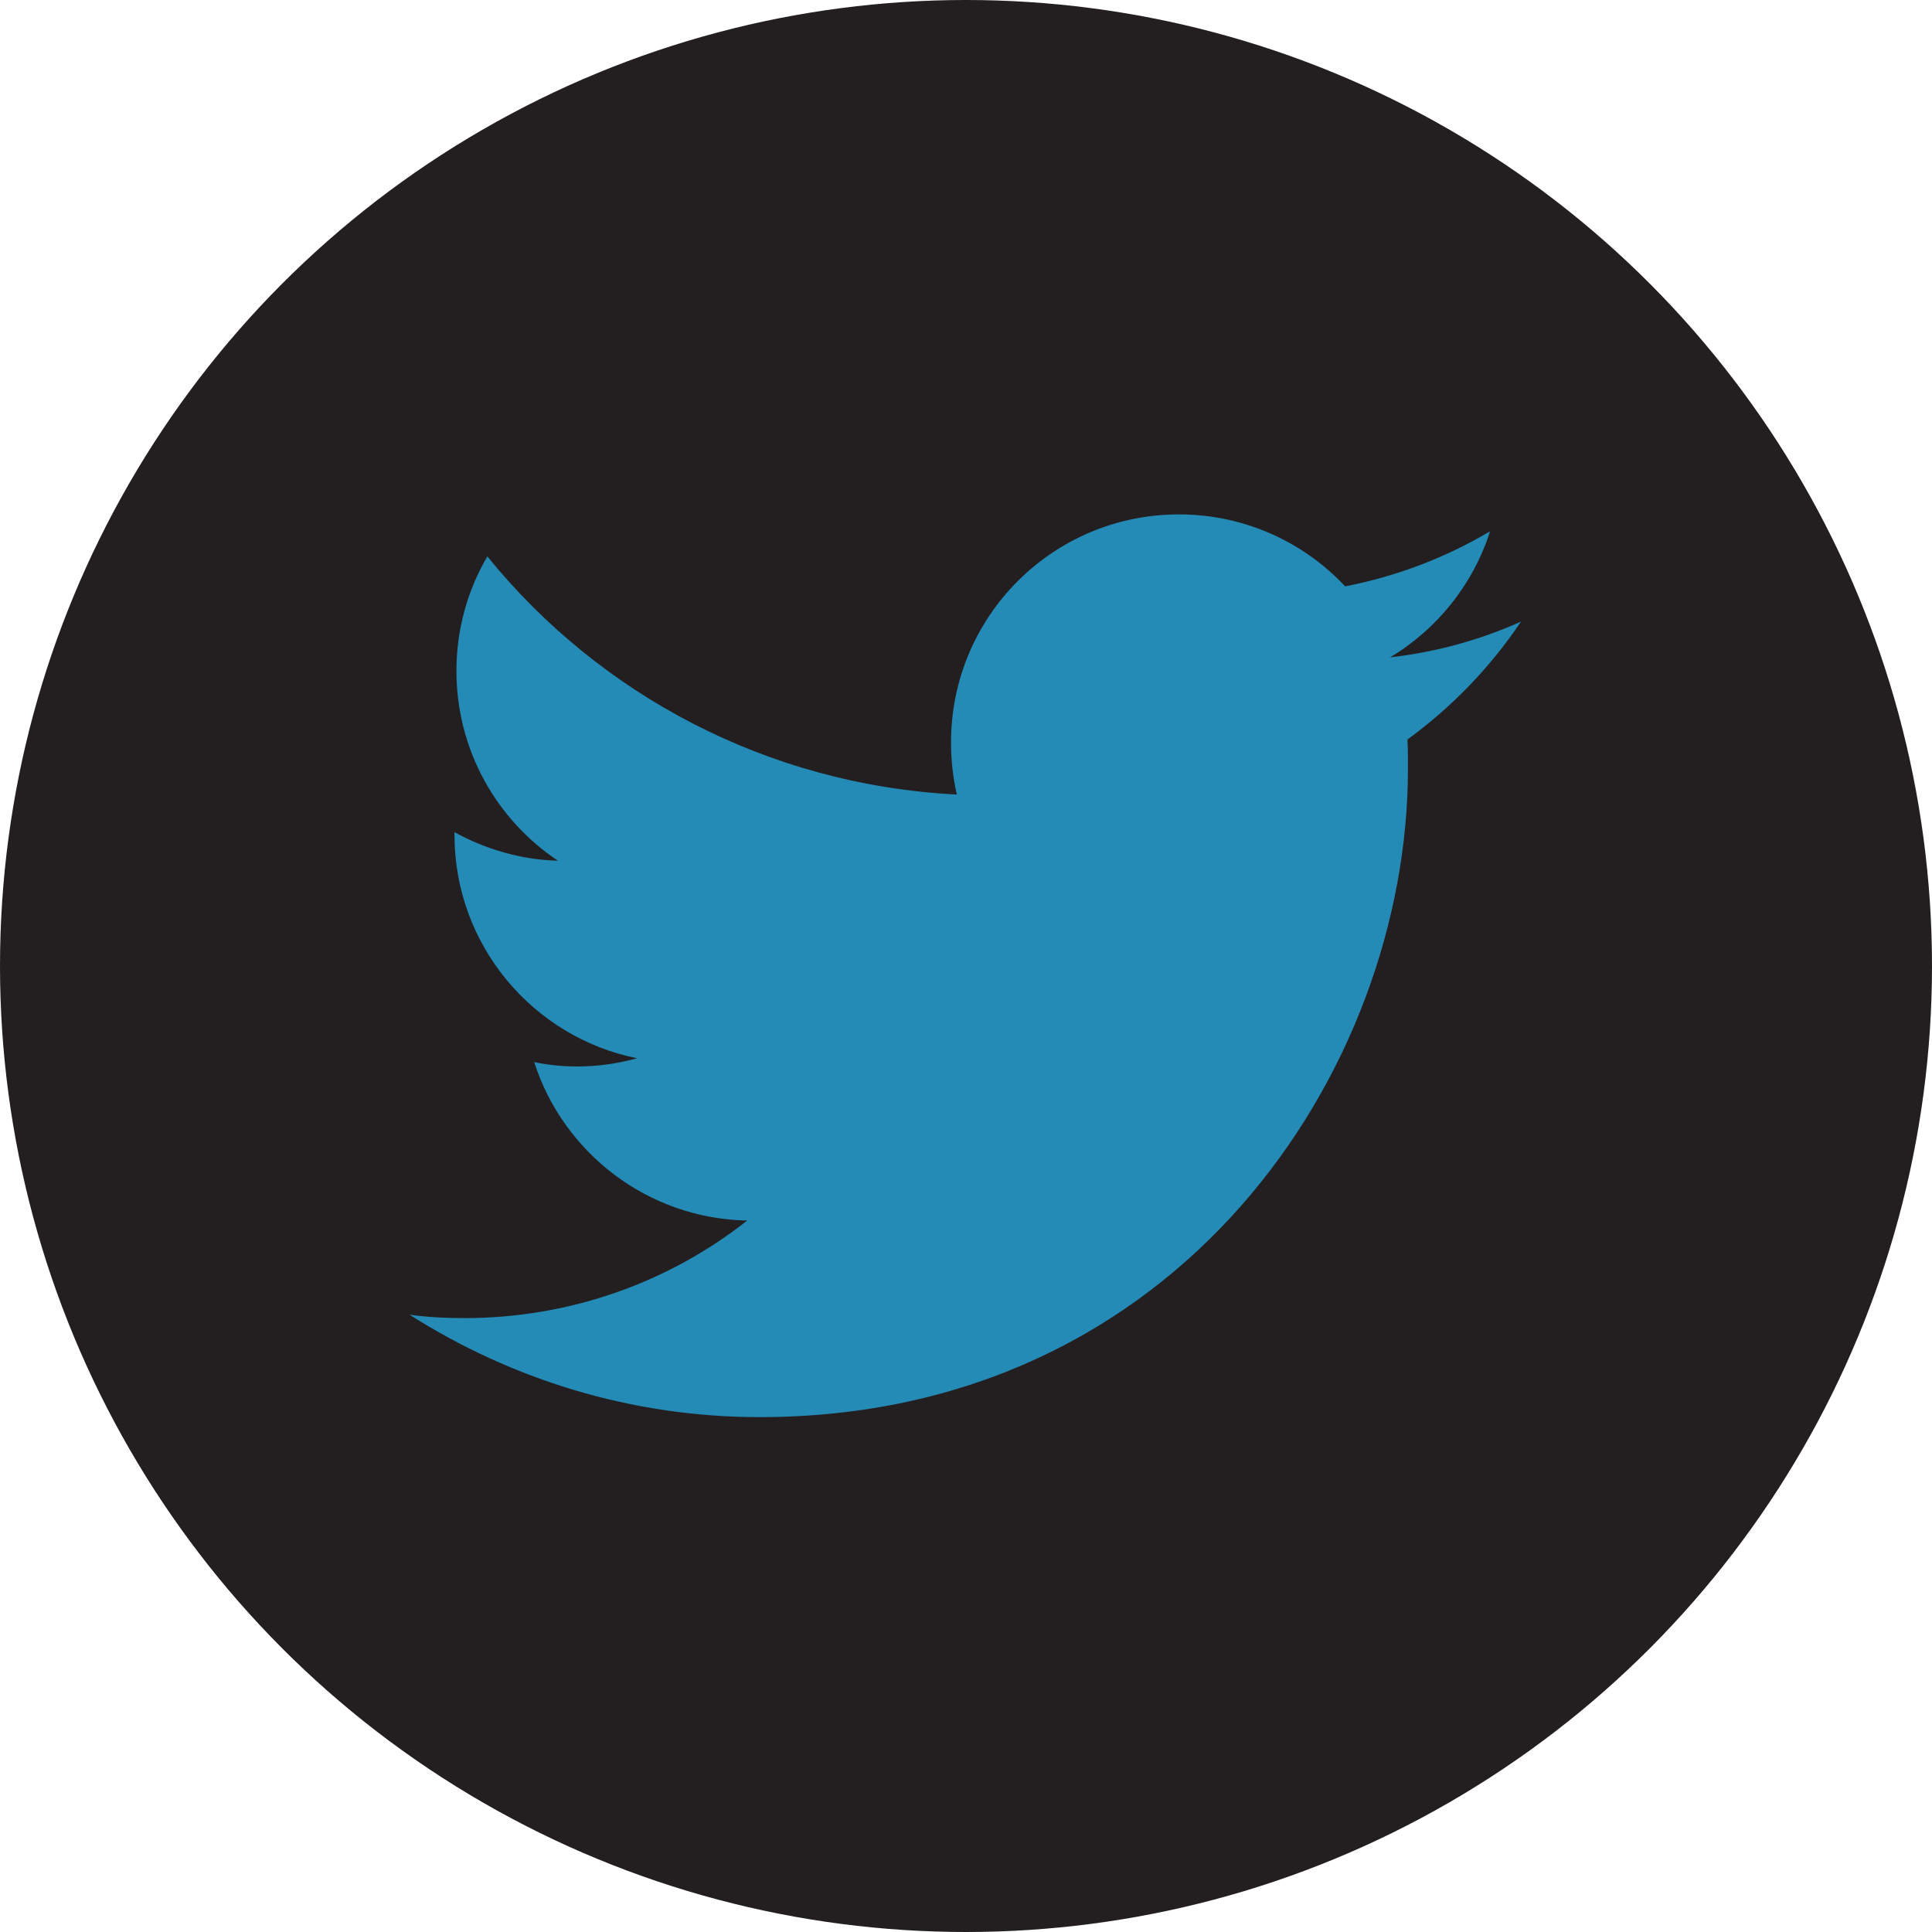
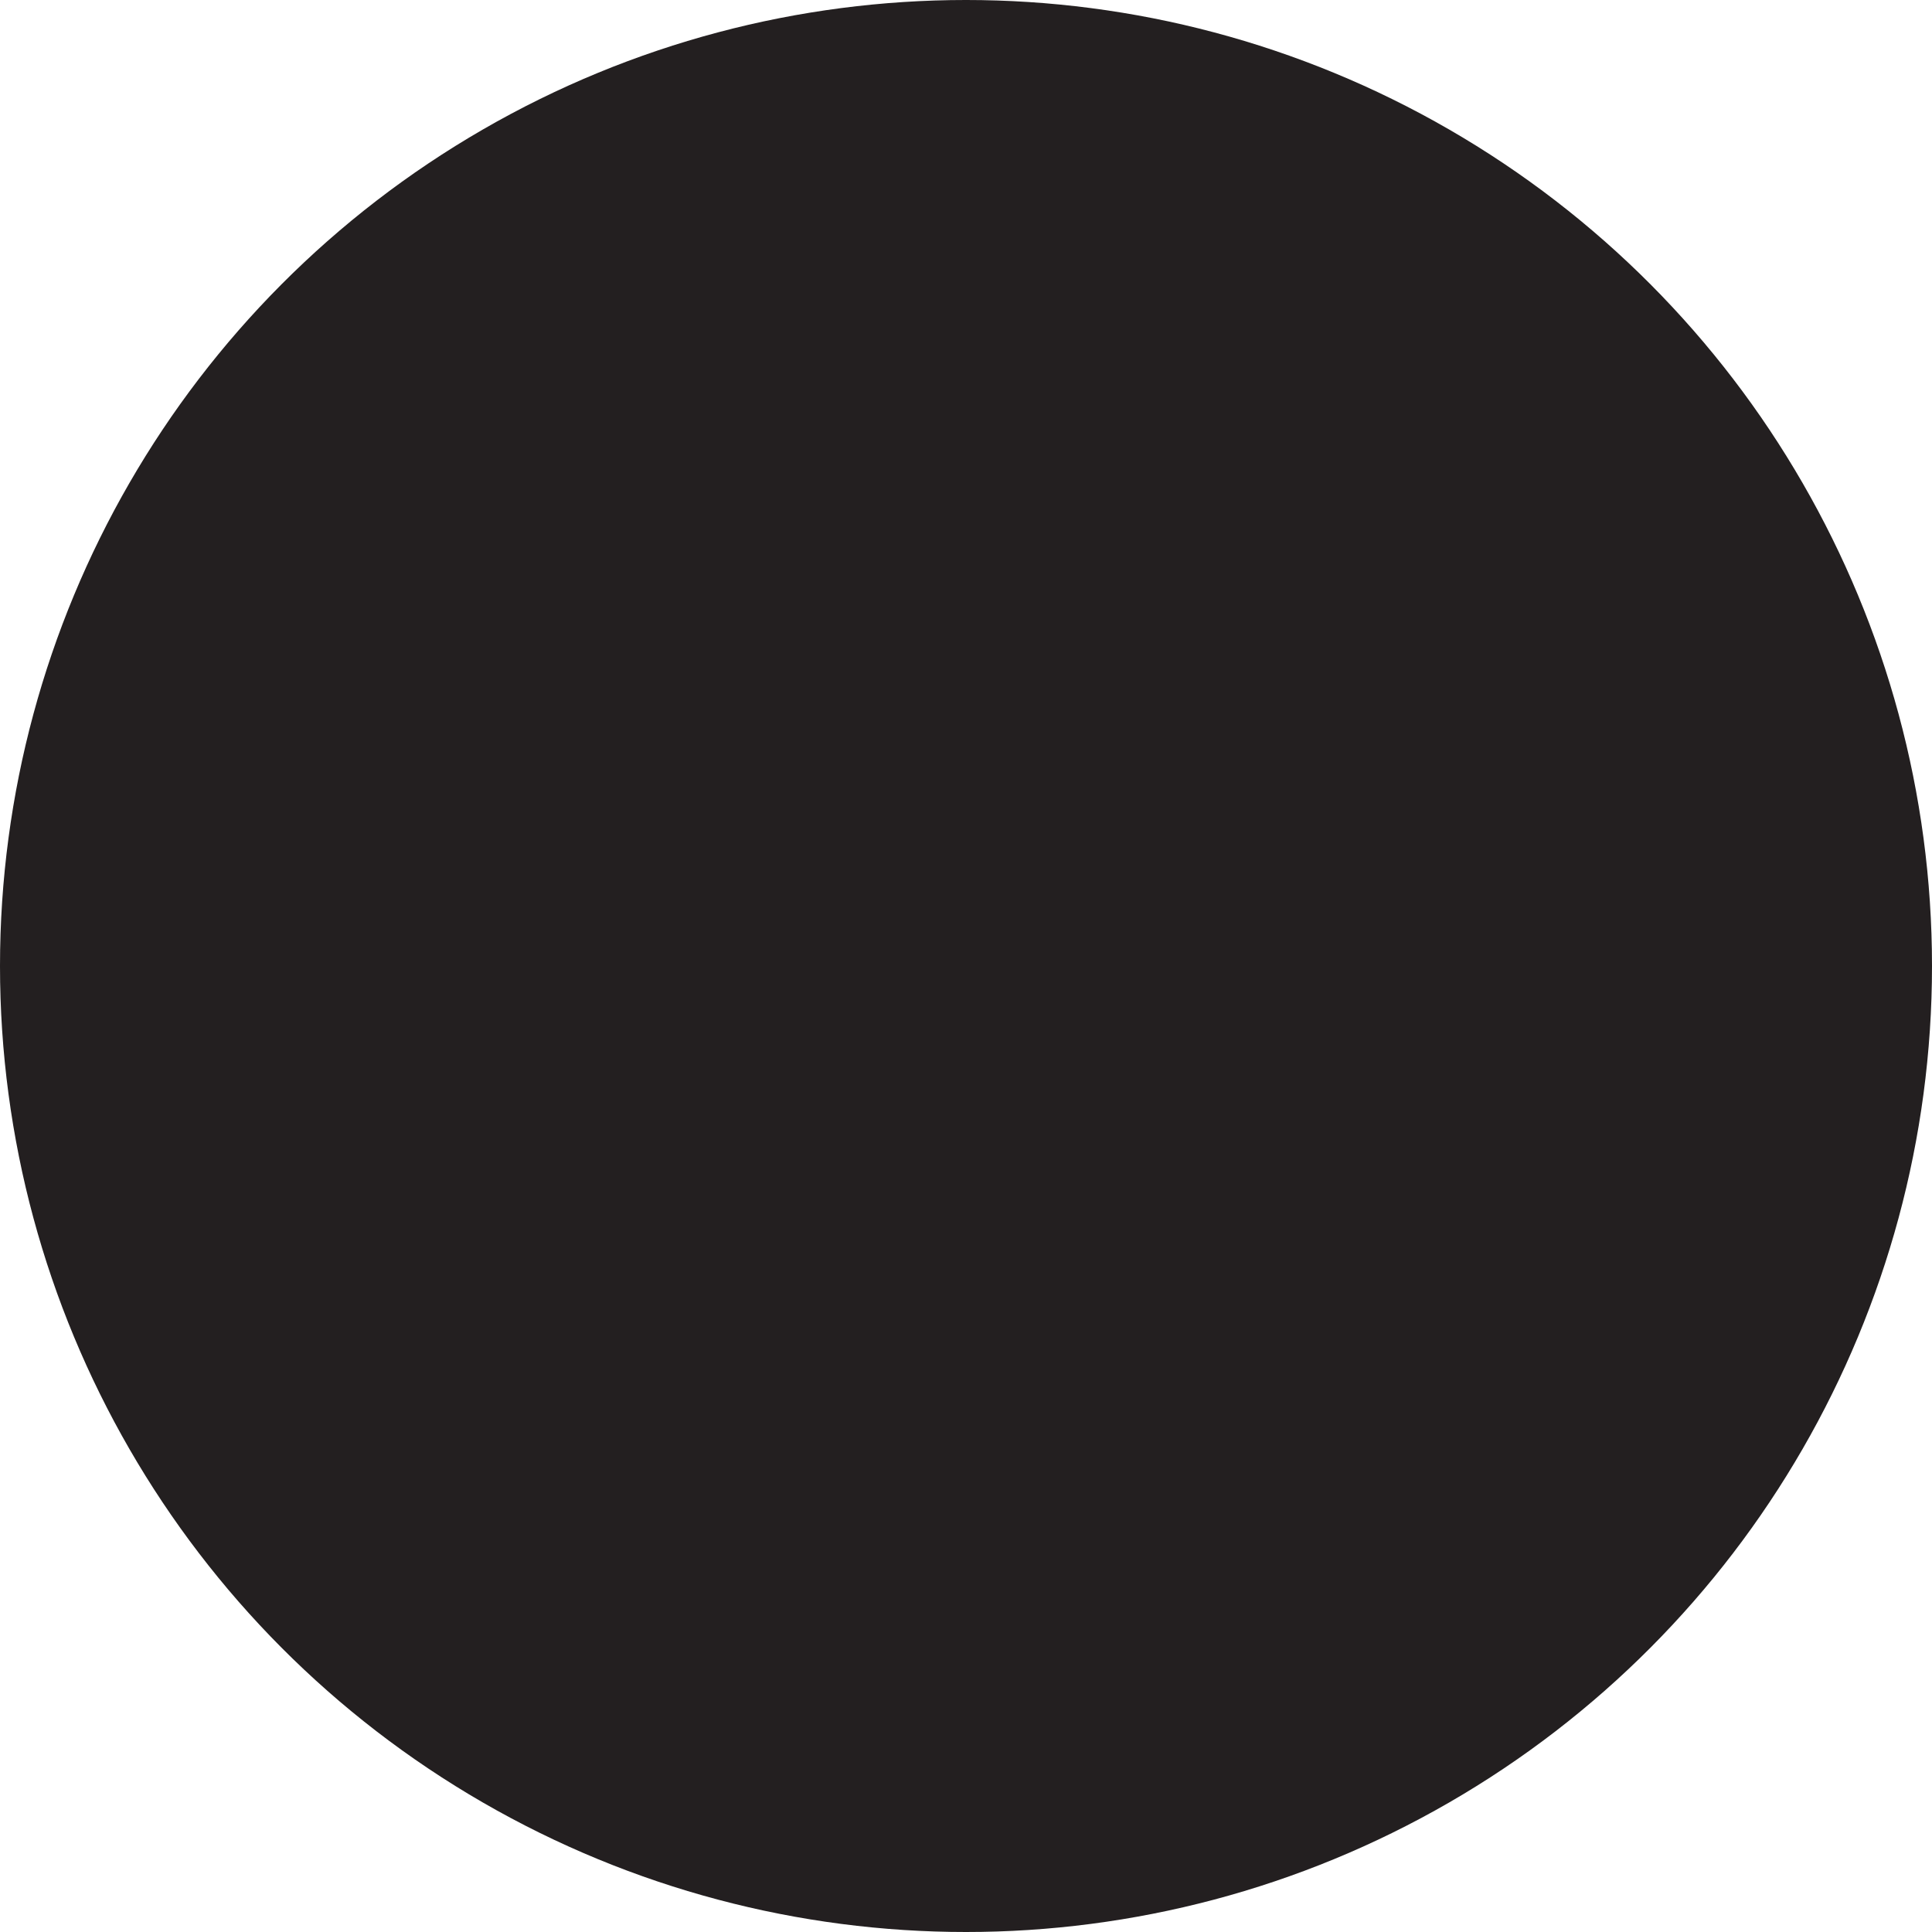
<svg xmlns="http://www.w3.org/2000/svg" version="1.1" id="Logo__x2014__FIXED" x="0px" y="0px" viewBox="0 0 400 400" style="enable-background:new 0 0 400 400;" xml:space="preserve">
  <style type="text/css">
	.st0{fill:#231F20;}
	.st1{fill:none;}
	.st2{fill:#248AB6;}
</style>
  <circle class="st0" cx="200" cy="200" r="200" />
  <g>
    <rect class="st1" width="400" height="400" />
  </g>
-   <path class="st2" d="M157.3,293.4c86.8,0,134.2-71.9,134.2-134.2c0-2,0-4.1-0.1-6.1c9.2-6.7,17.2-15,23.5-24.4  c-8.5,3.8-17.5,6.3-27.1,7.4c9.7-5.8,17.2-15.1,20.7-26.1c-9.1,5.4-19.2,9.3-30,11.4c-8.6-9.2-20.9-14.9-34.4-14.9  c-26.1,0-47.2,21.1-47.2,47.2c0,3.7,0.4,7.3,1.2,10.8c-39.2-2-74-20.7-97.2-49.3c-4.1,7-6.4,15.1-6.4,23.7c0,16.4,8.3,30.8,21,39.3  c-7.7-0.2-15-2.4-21.4-5.9c0,0.2,0,0.4,0,0.6c0,22.8,16.3,41.9,37.8,46.2c-4,1.1-8.1,1.7-12.4,1.7c-3,0-6-0.3-8.9-0.9  c6,18.7,23.4,32.4,44.1,32.8c-16.1,12.7-36.5,20.2-58.6,20.2c-3.8,0-7.6-0.2-11.3-0.7C105.9,285.6,130.7,293.4,157.3,293.4" />
</svg>